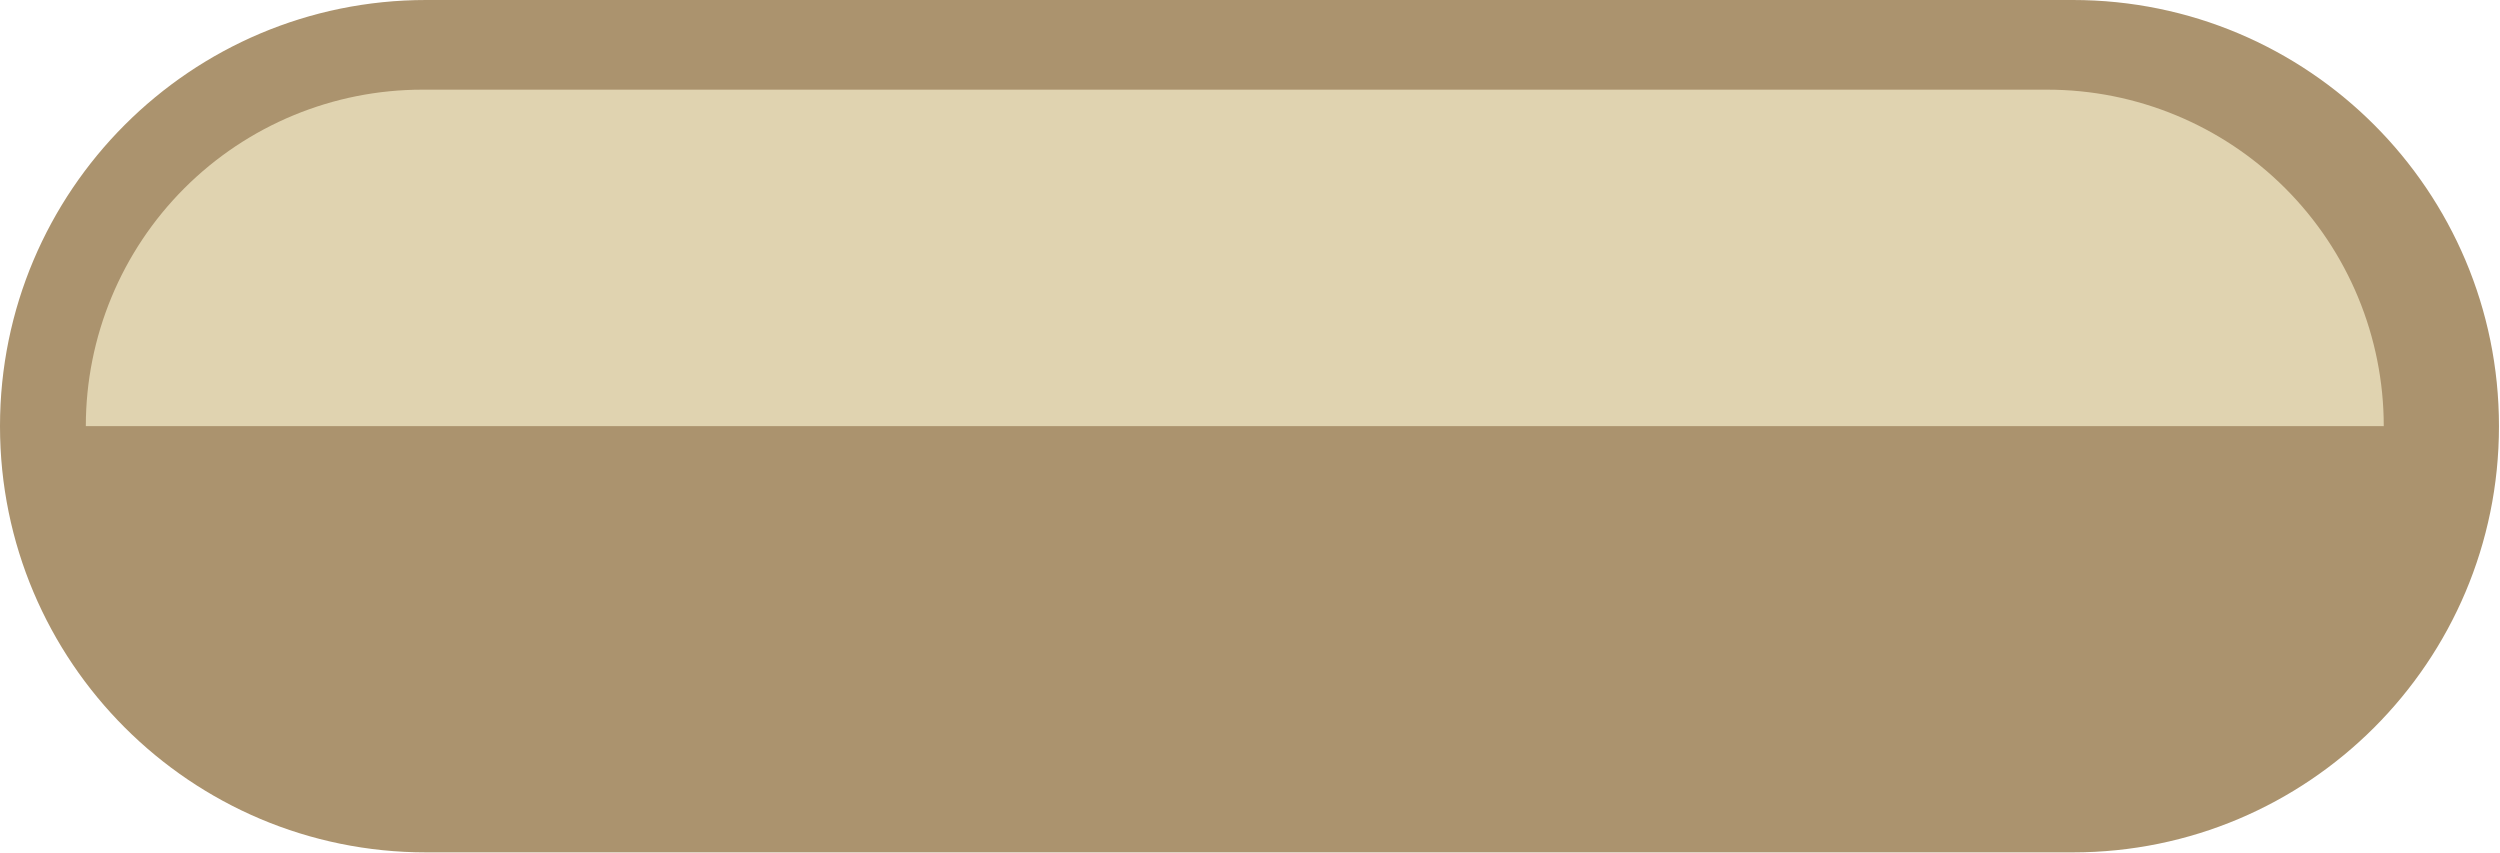
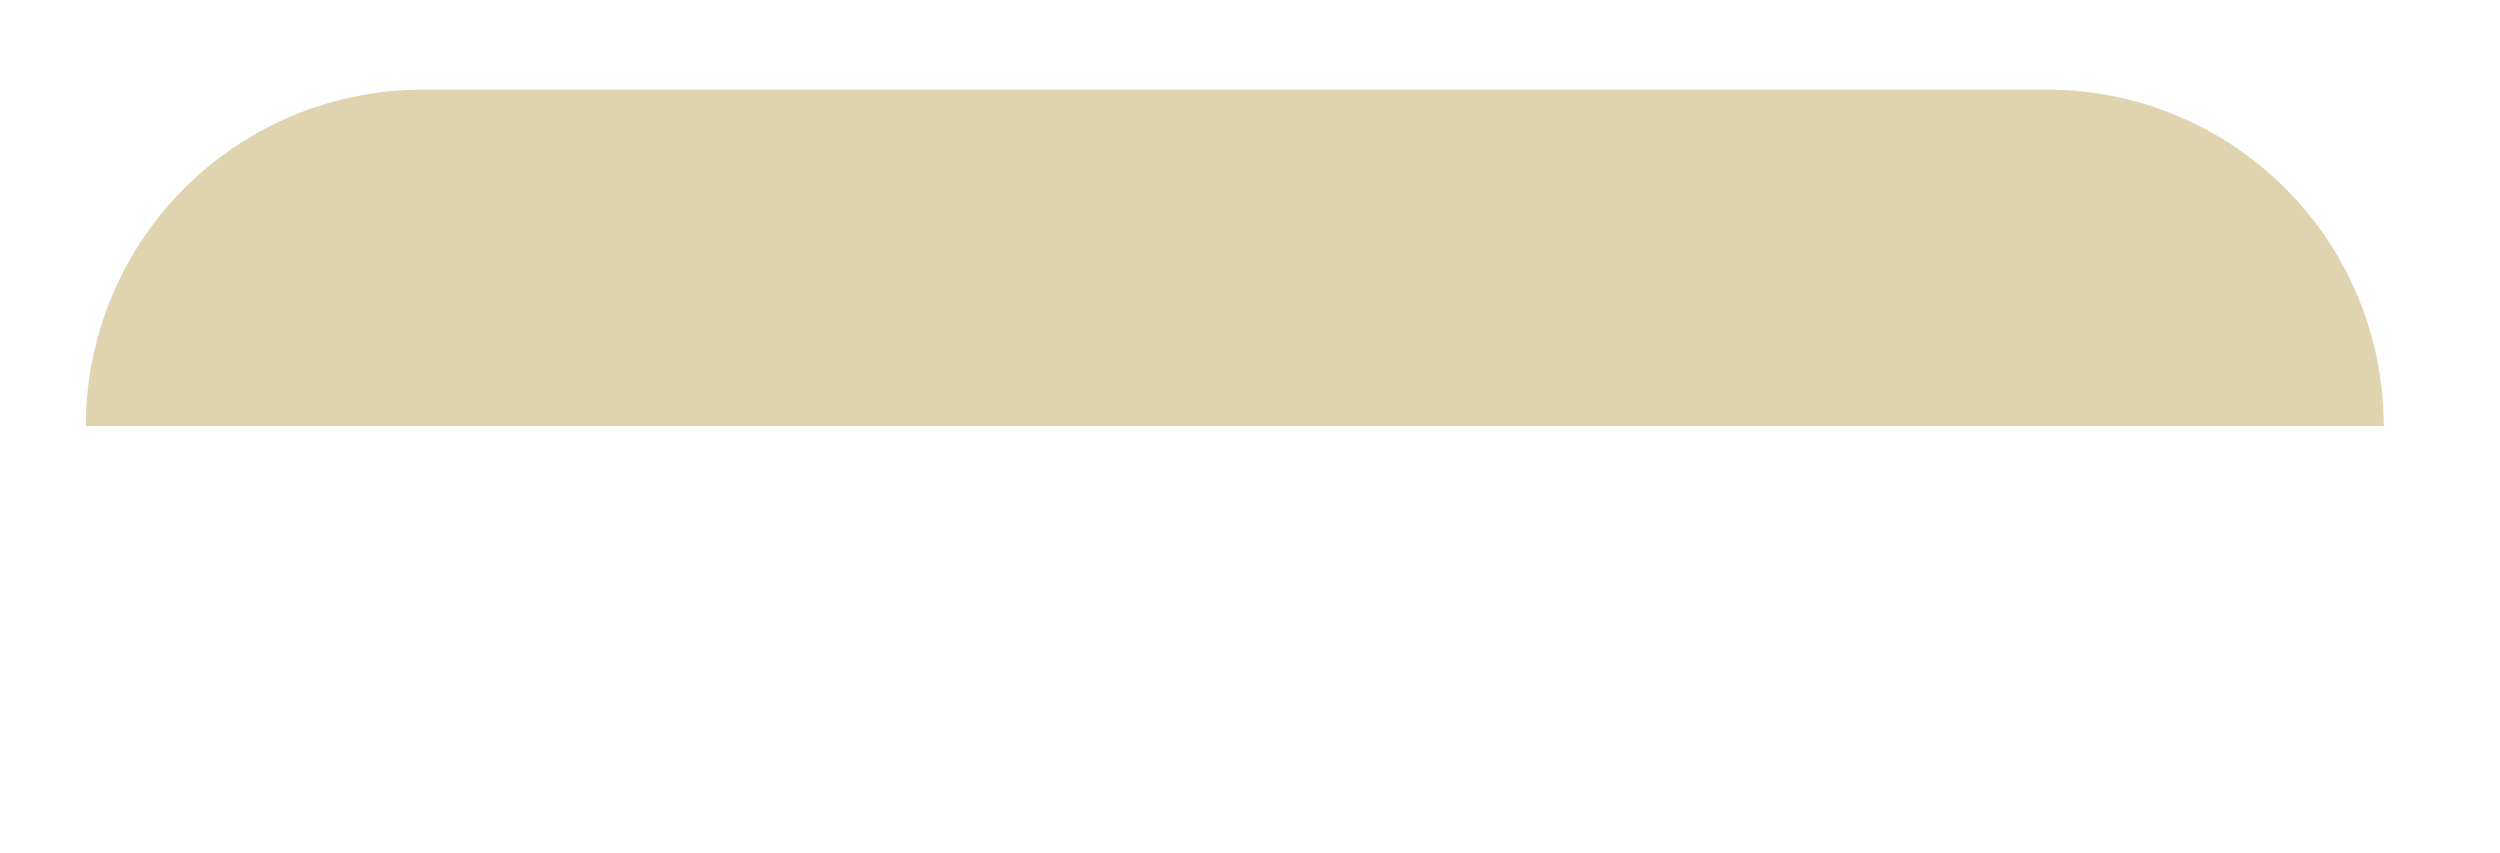
<svg xmlns="http://www.w3.org/2000/svg" width="249" height="85" viewBox="0 0 249 85" fill="none">
-   <path d="M1.85569e-06 42.445L1.85534e-06 42.453C8.30663e-07 65.895 19.003 84.898 42.445 84.898L206.452 84.898C229.893 84.898 248.897 65.895 248.897 42.453L248.897 42.445C248.897 19.003 229.893 -5.09862e-05 206.452 -5.20109e-05L42.445 -5.91798e-05C19.003 -6.02045e-05 2.88037e-06 19.003 1.85569e-06 42.445Z" fill="#AB936E" />
  <path d="M203.906 8.931L42.063 8.931C33.174 8.931 24.65 12.462 18.364 18.747C12.079 25.032 8.548 33.557 8.548 42.446L237.422 42.446C237.422 33.557 233.891 25.032 227.605 18.747C221.32 12.462 212.795 8.931 203.906 8.931Z" fill="#E0D3B0" />
</svg>